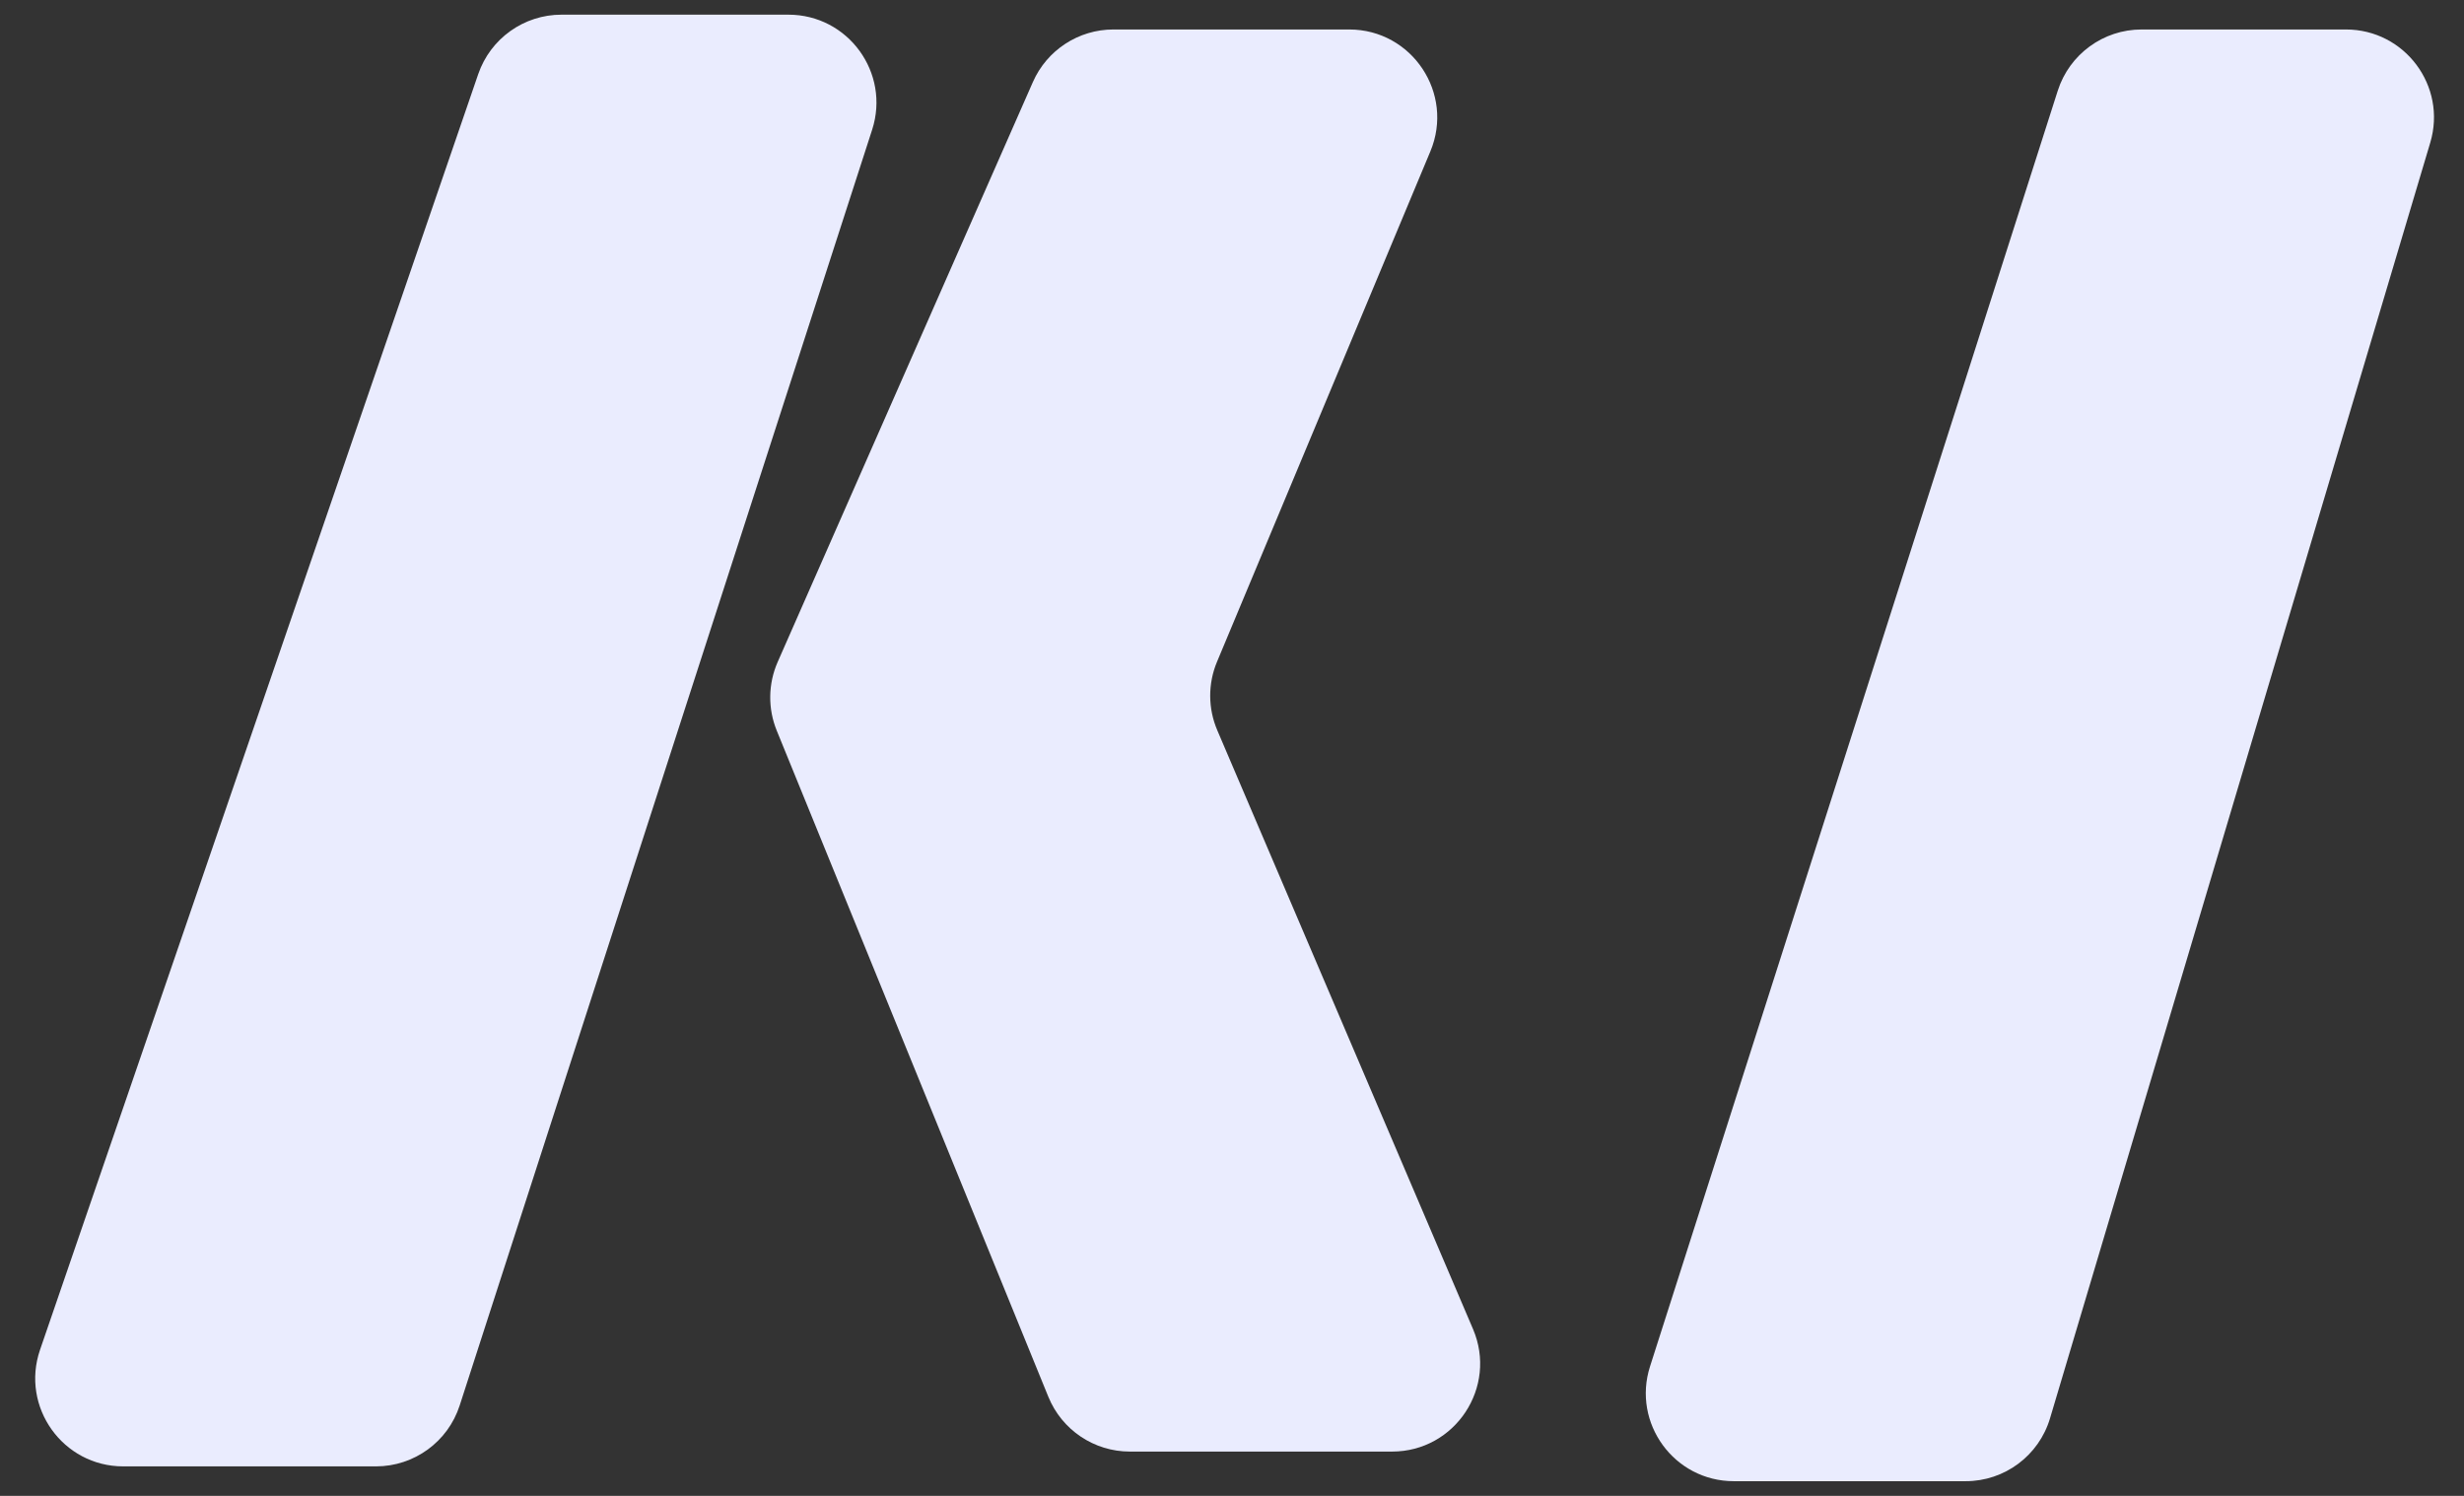
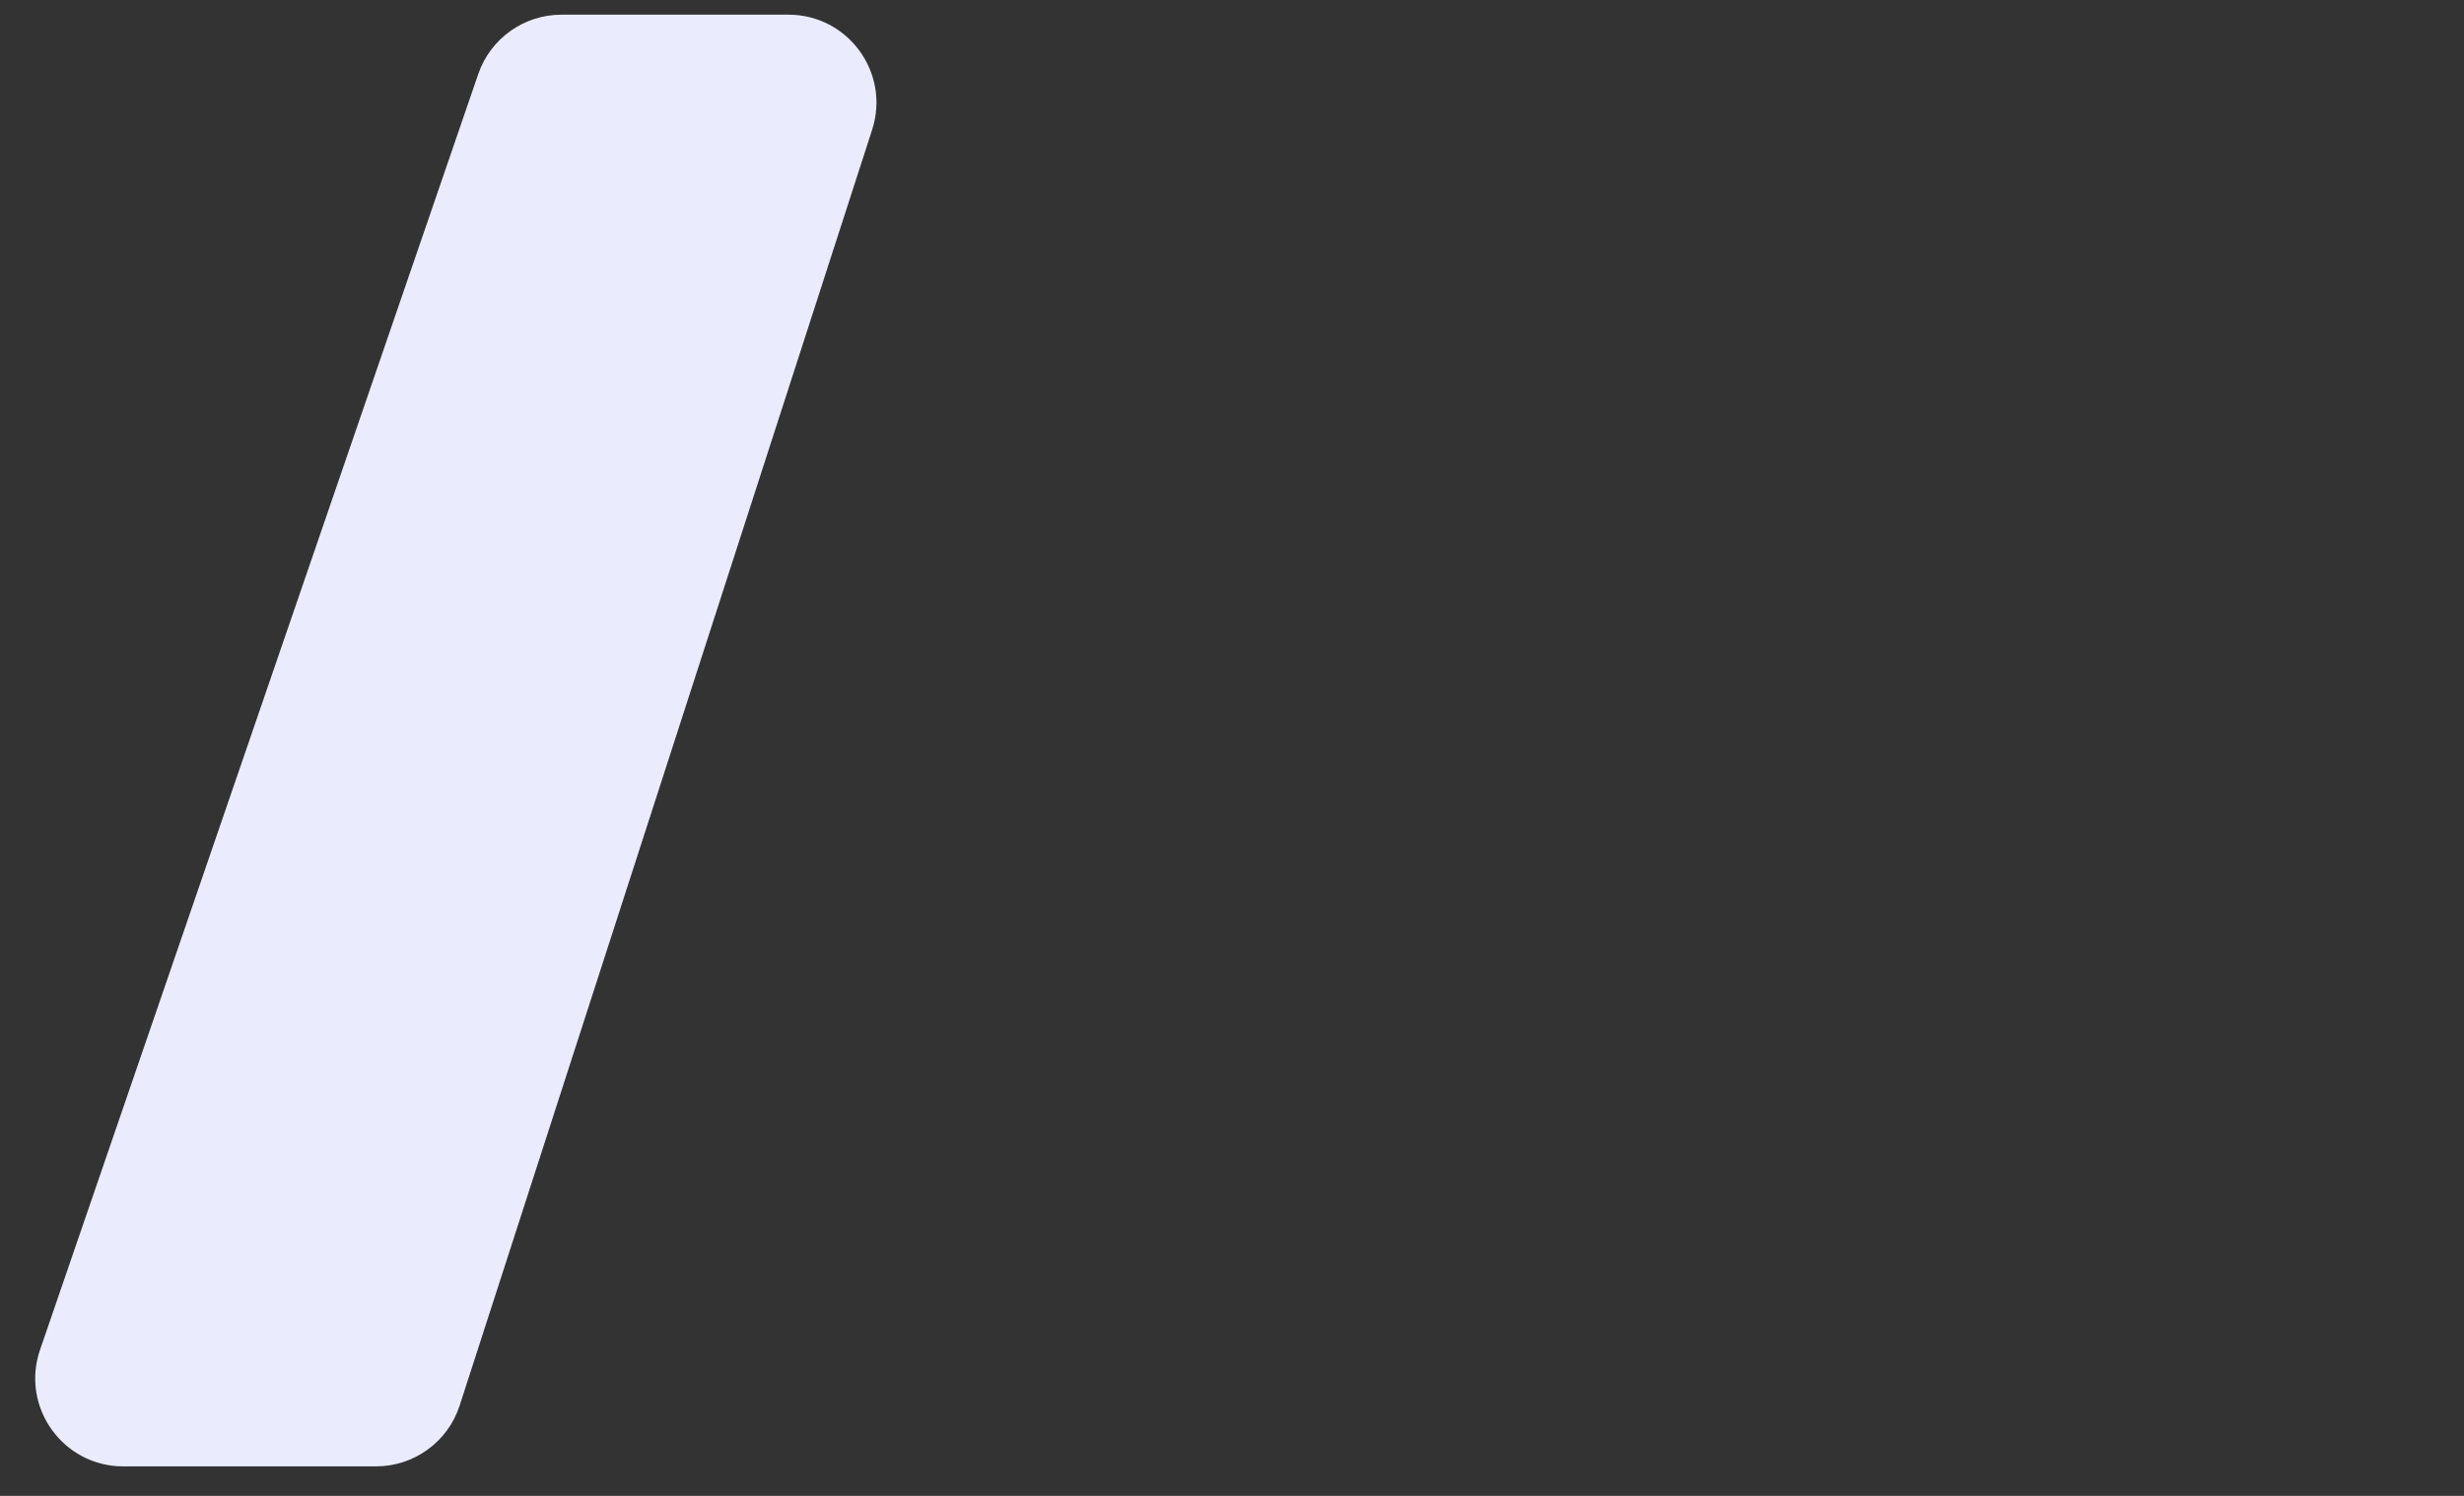
<svg xmlns="http://www.w3.org/2000/svg" width="84" height="51" viewBox="0 0 84 51" fill="none">
  <rect x="0" y="0" width="84" height="51" fill="#333333" stroke="none" />
-   <path d="M56.251 46.587L70.151 3.092C70.549 1.849 71.704 1.005 73.009 1.005H79.975C81.983 1.005 83.424 2.938 82.85 4.862L69.887 48.357C69.508 49.628 68.339 50.5 67.012 50.5H59.108C57.076 50.5 55.632 48.522 56.251 46.587Z" fill="#EAECFE" />
-   <path d="M26.512 22.569L35.212 2.797C35.691 1.708 36.768 1.005 37.958 1.005H45.995C48.137 1.005 49.589 3.186 48.762 5.162L41.489 22.563C41.176 23.311 41.18 24.153 41.498 24.898L50.216 45.312C51.061 47.291 49.609 49.49 47.457 49.49H38.517C37.297 49.49 36.199 48.752 35.739 47.622L26.48 24.91C26.173 24.157 26.185 23.312 26.512 22.569Z" fill="#EAECFE" />
  <path d="M1.365 46.02L16.304 2.525C16.721 1.314 17.86 0.5 19.142 0.5H26.877C28.914 0.5 30.358 2.485 29.732 4.423L15.671 47.918C15.271 49.156 14.118 49.995 12.817 49.995H4.202C2.143 49.995 0.696 47.968 1.365 46.02Z" fill="#EAECFE" />
</svg>